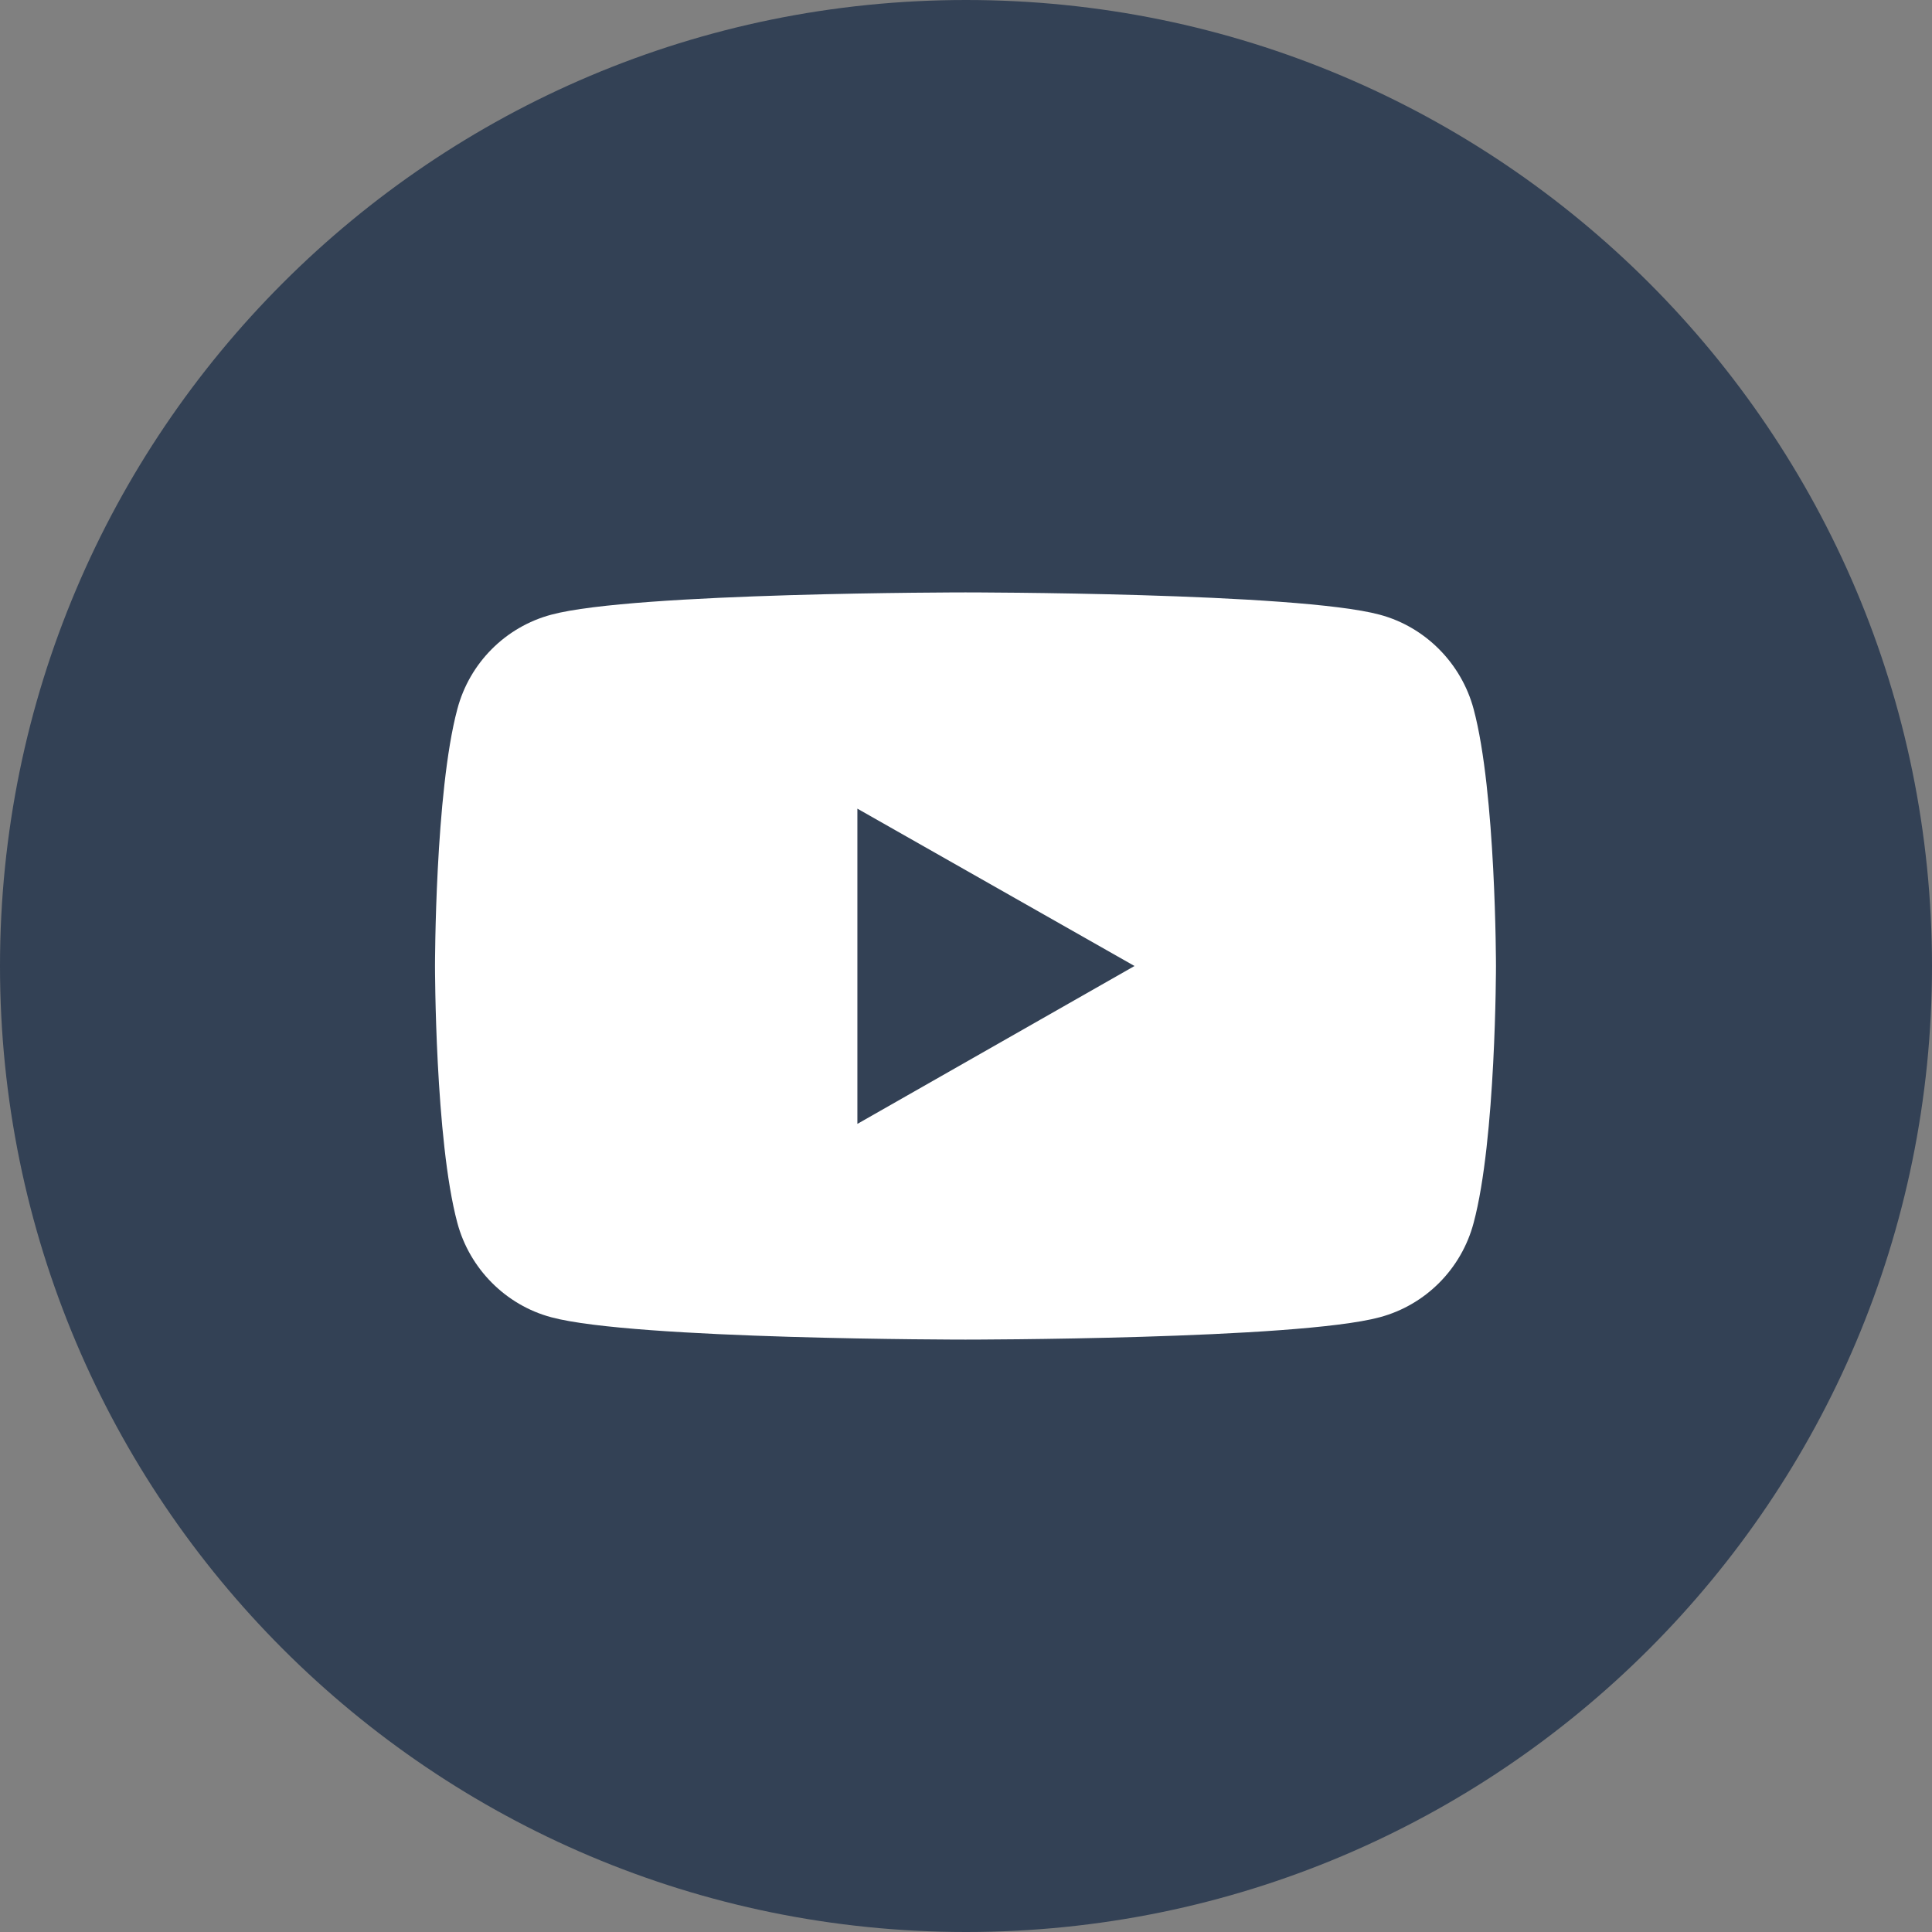
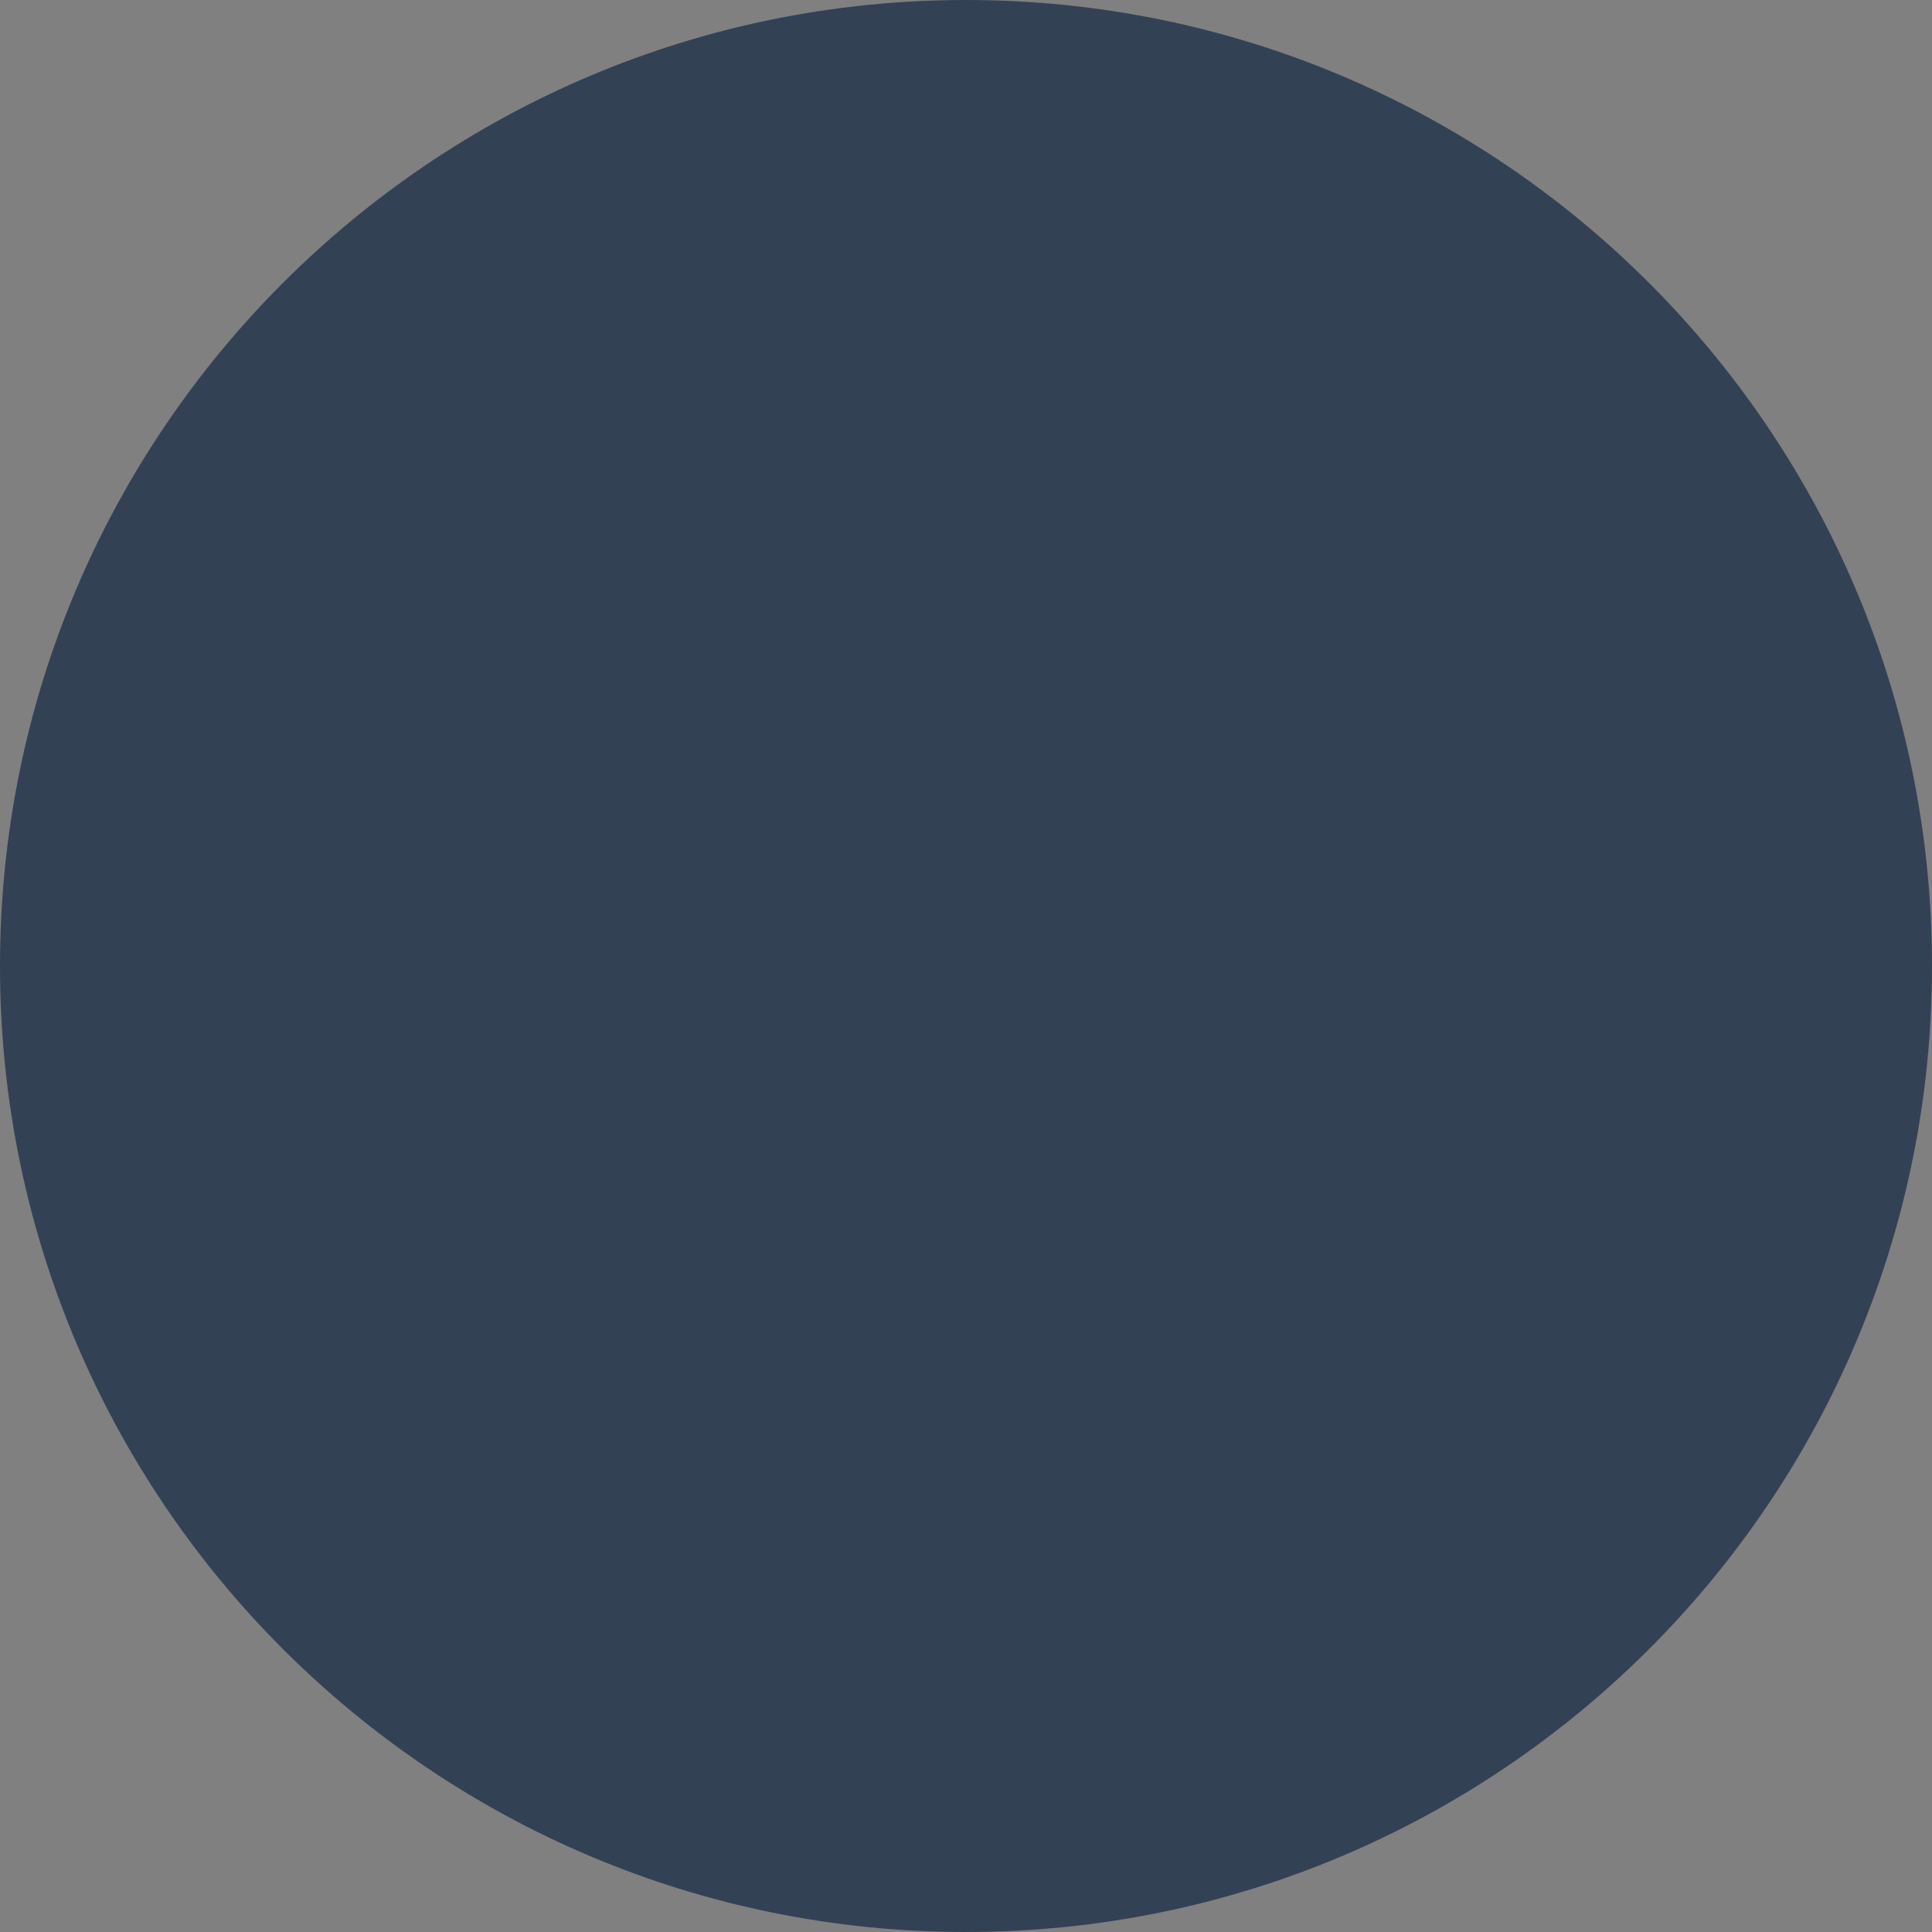
<svg xmlns="http://www.w3.org/2000/svg" width="32" height="32" viewBox="0 0 32 32" fill="none">
  <rect x="0" y="0" width="32" height="32" fill="#808080" stroke="none" />
  <path d="M32 16C32 7.163 24.837 0 16 0C7.163 0 0 7.163 0 16C0 24.837 7.163 32 16 32C24.837 32 32 24.837 32 16Z" fill="#334155" />
-   <path d="M24.408 11.745C24.206 10.989 23.609 10.383 22.852 10.181C21.482 9.812 15.991 9.812 15.991 9.812C15.991 9.812 10.501 9.812 9.131 10.181C8.374 10.383 7.777 10.98 7.575 11.745C7.205 13.124 7.205 16 7.205 16C7.205 16 7.205 18.875 7.575 20.254C7.777 21.011 8.374 21.616 9.131 21.818C10.501 22.188 15.991 22.188 15.991 22.188C15.991 22.188 21.482 22.188 22.852 21.818C23.609 21.616 24.206 21.019 24.408 20.254C24.778 18.875 24.778 16 24.778 16C24.778 16 24.778 13.124 24.408 11.745Z" fill="white" />
  <path d="M14.201 18.615V13.394L18.791 16L14.201 18.615Z" fill="#334155" />
</svg>